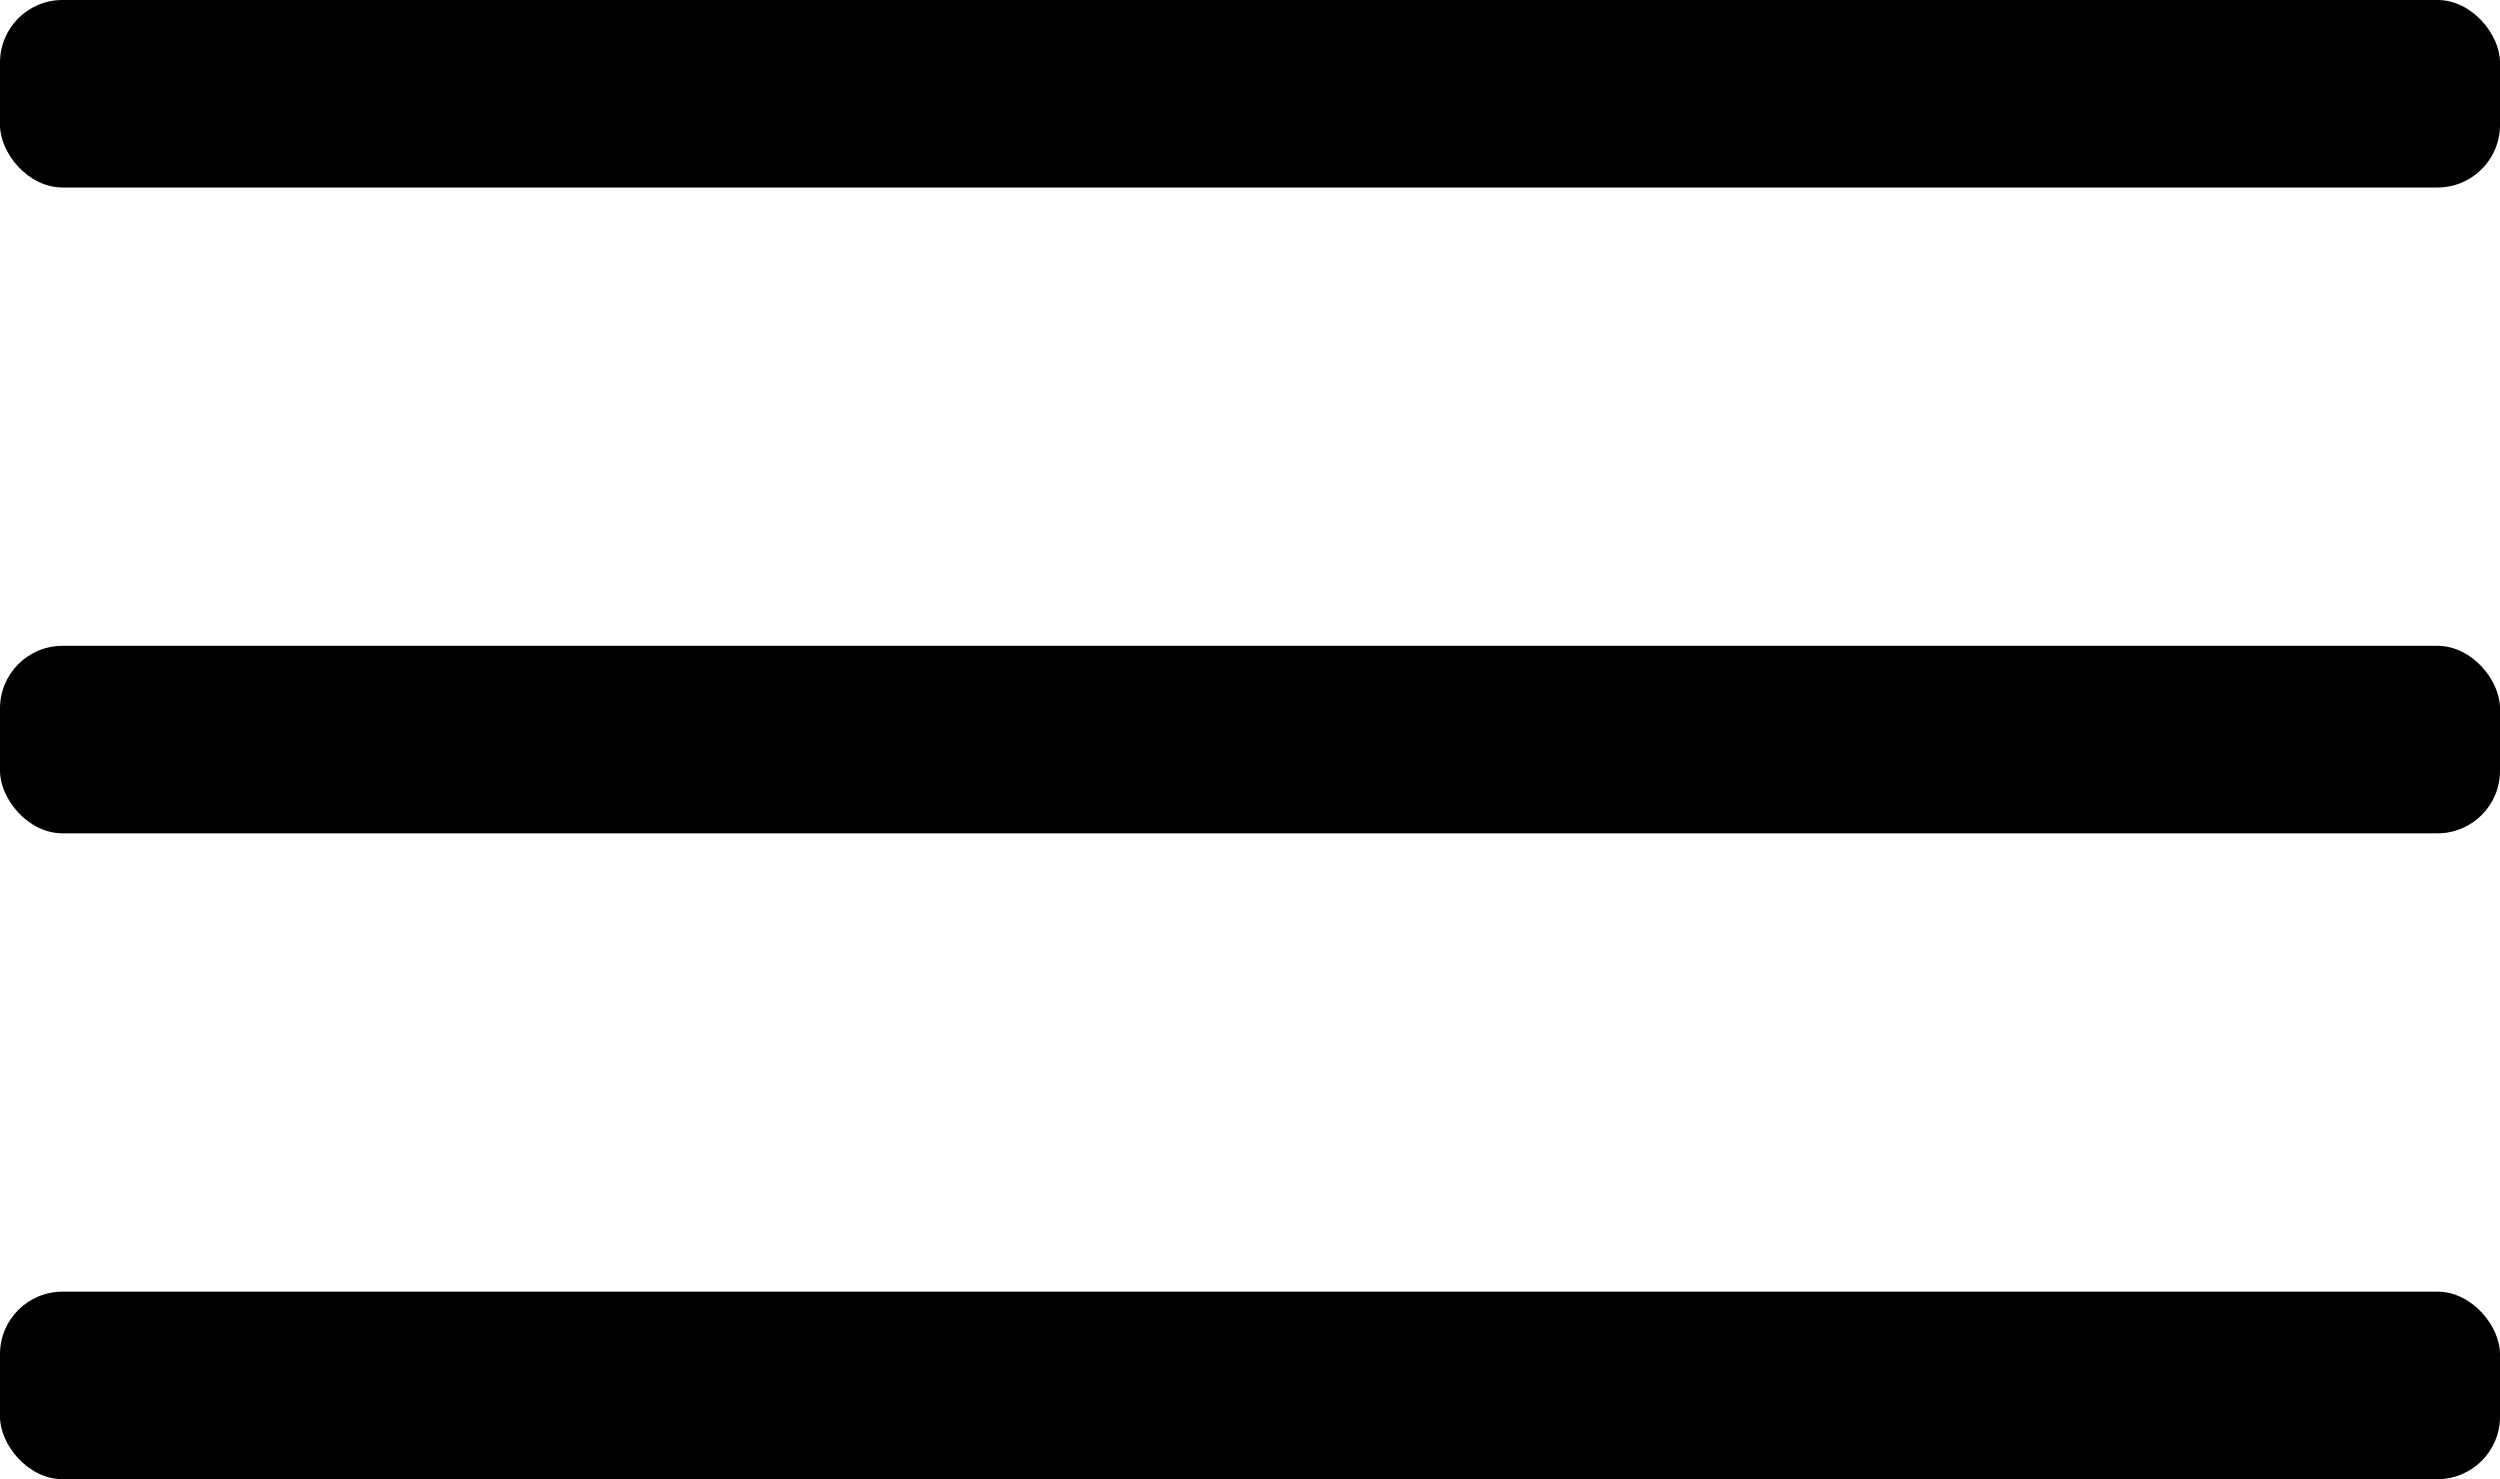
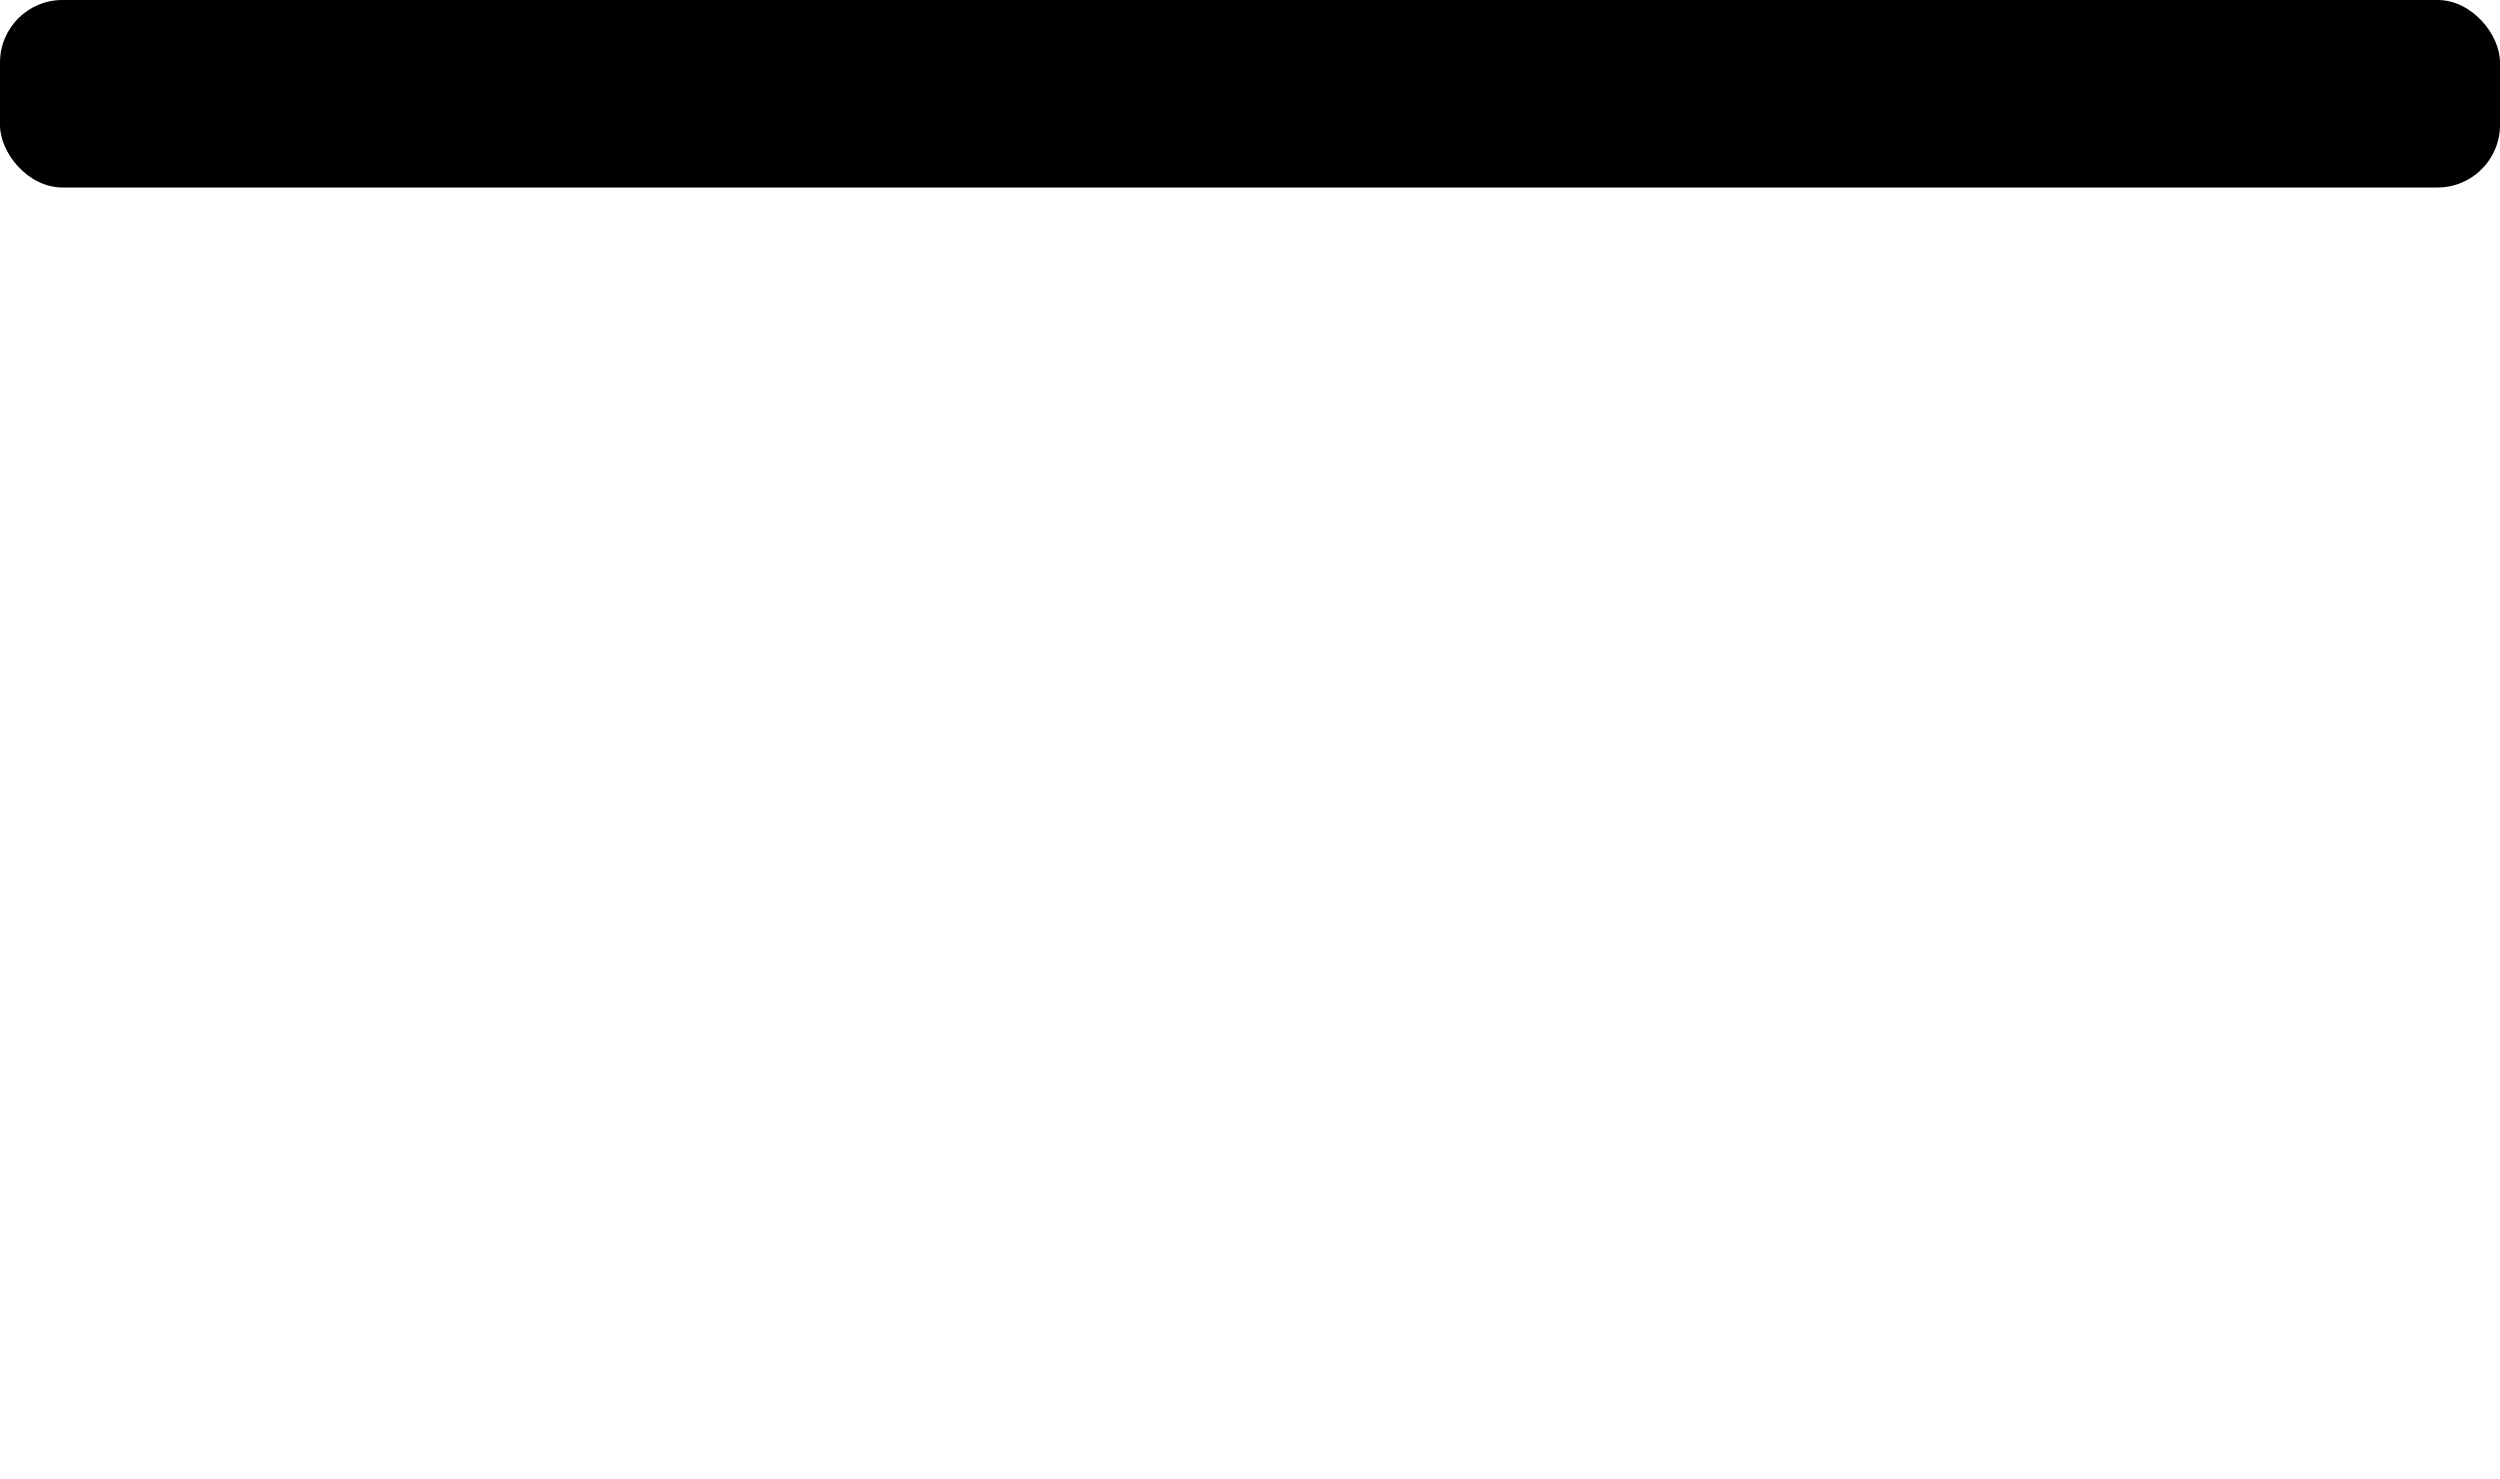
<svg xmlns="http://www.w3.org/2000/svg" width="120" height="71" viewBox="0 0 120 71" fill="none">
  <rect width="120" height="9" rx="3" fill="black" />
-   <rect y="31" width="120" height="9" rx="3" fill="black" />
-   <rect y="62" width="120" height="9" rx="3" fill="black" />
</svg>